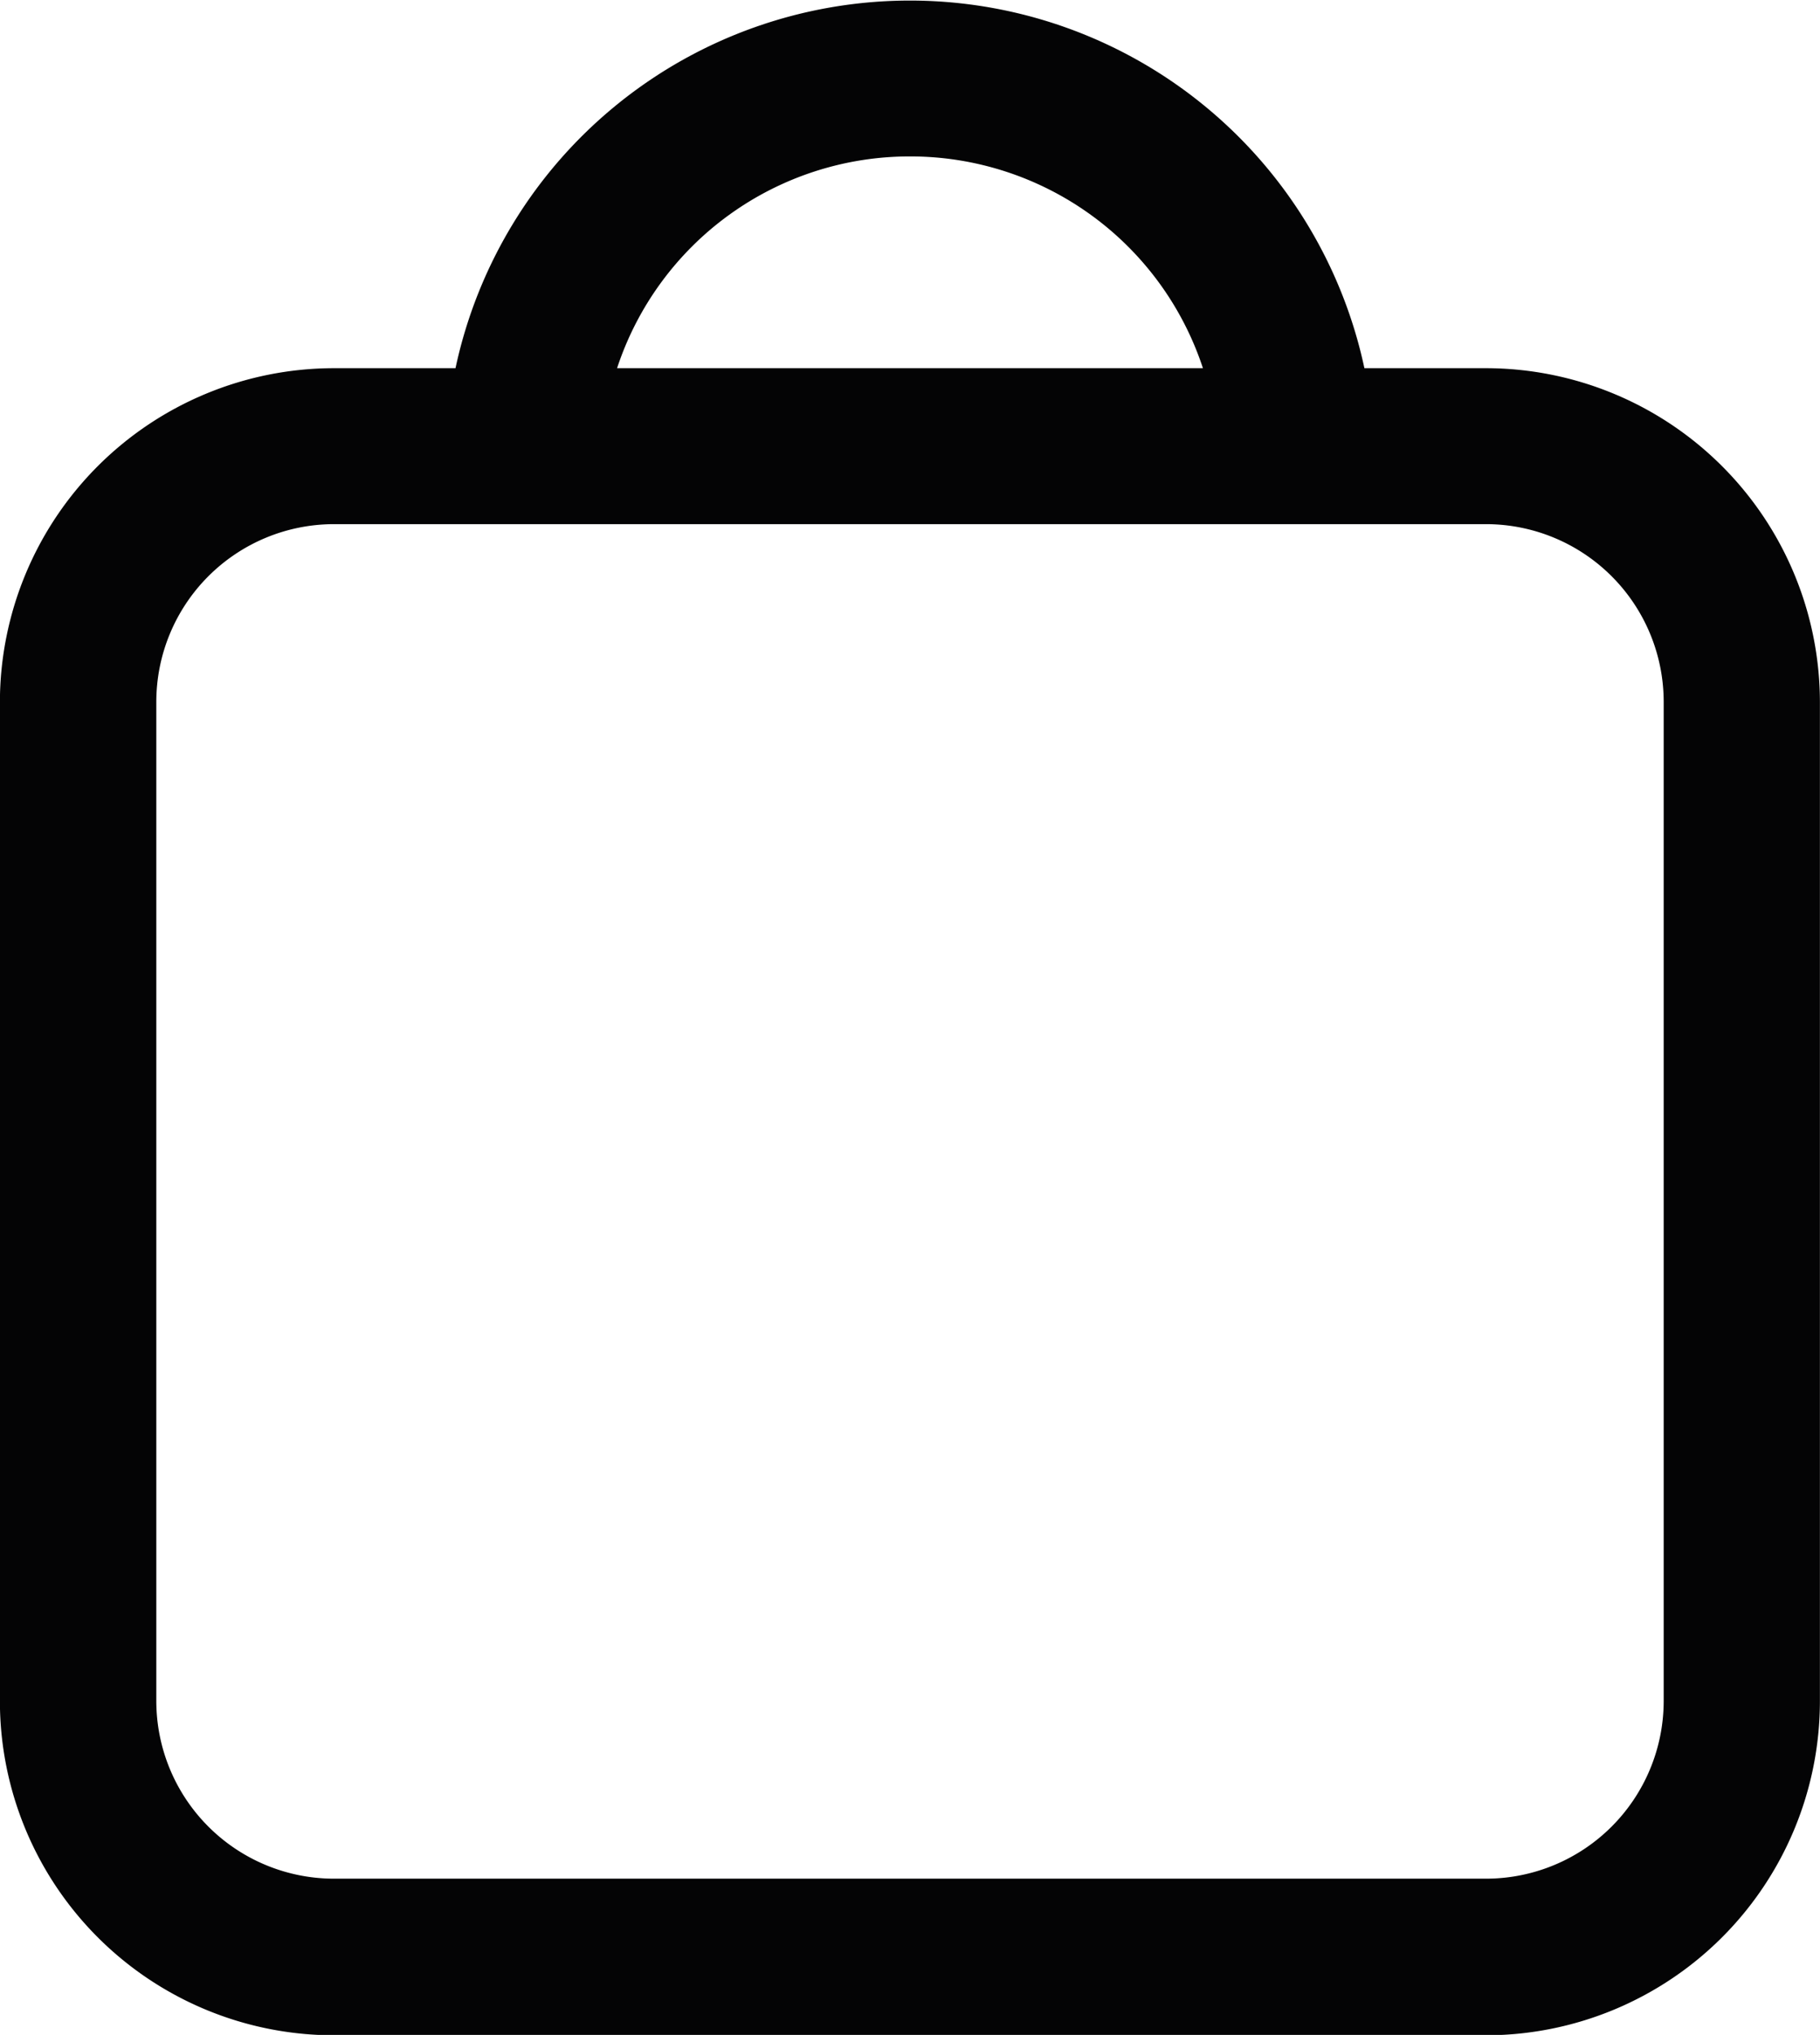
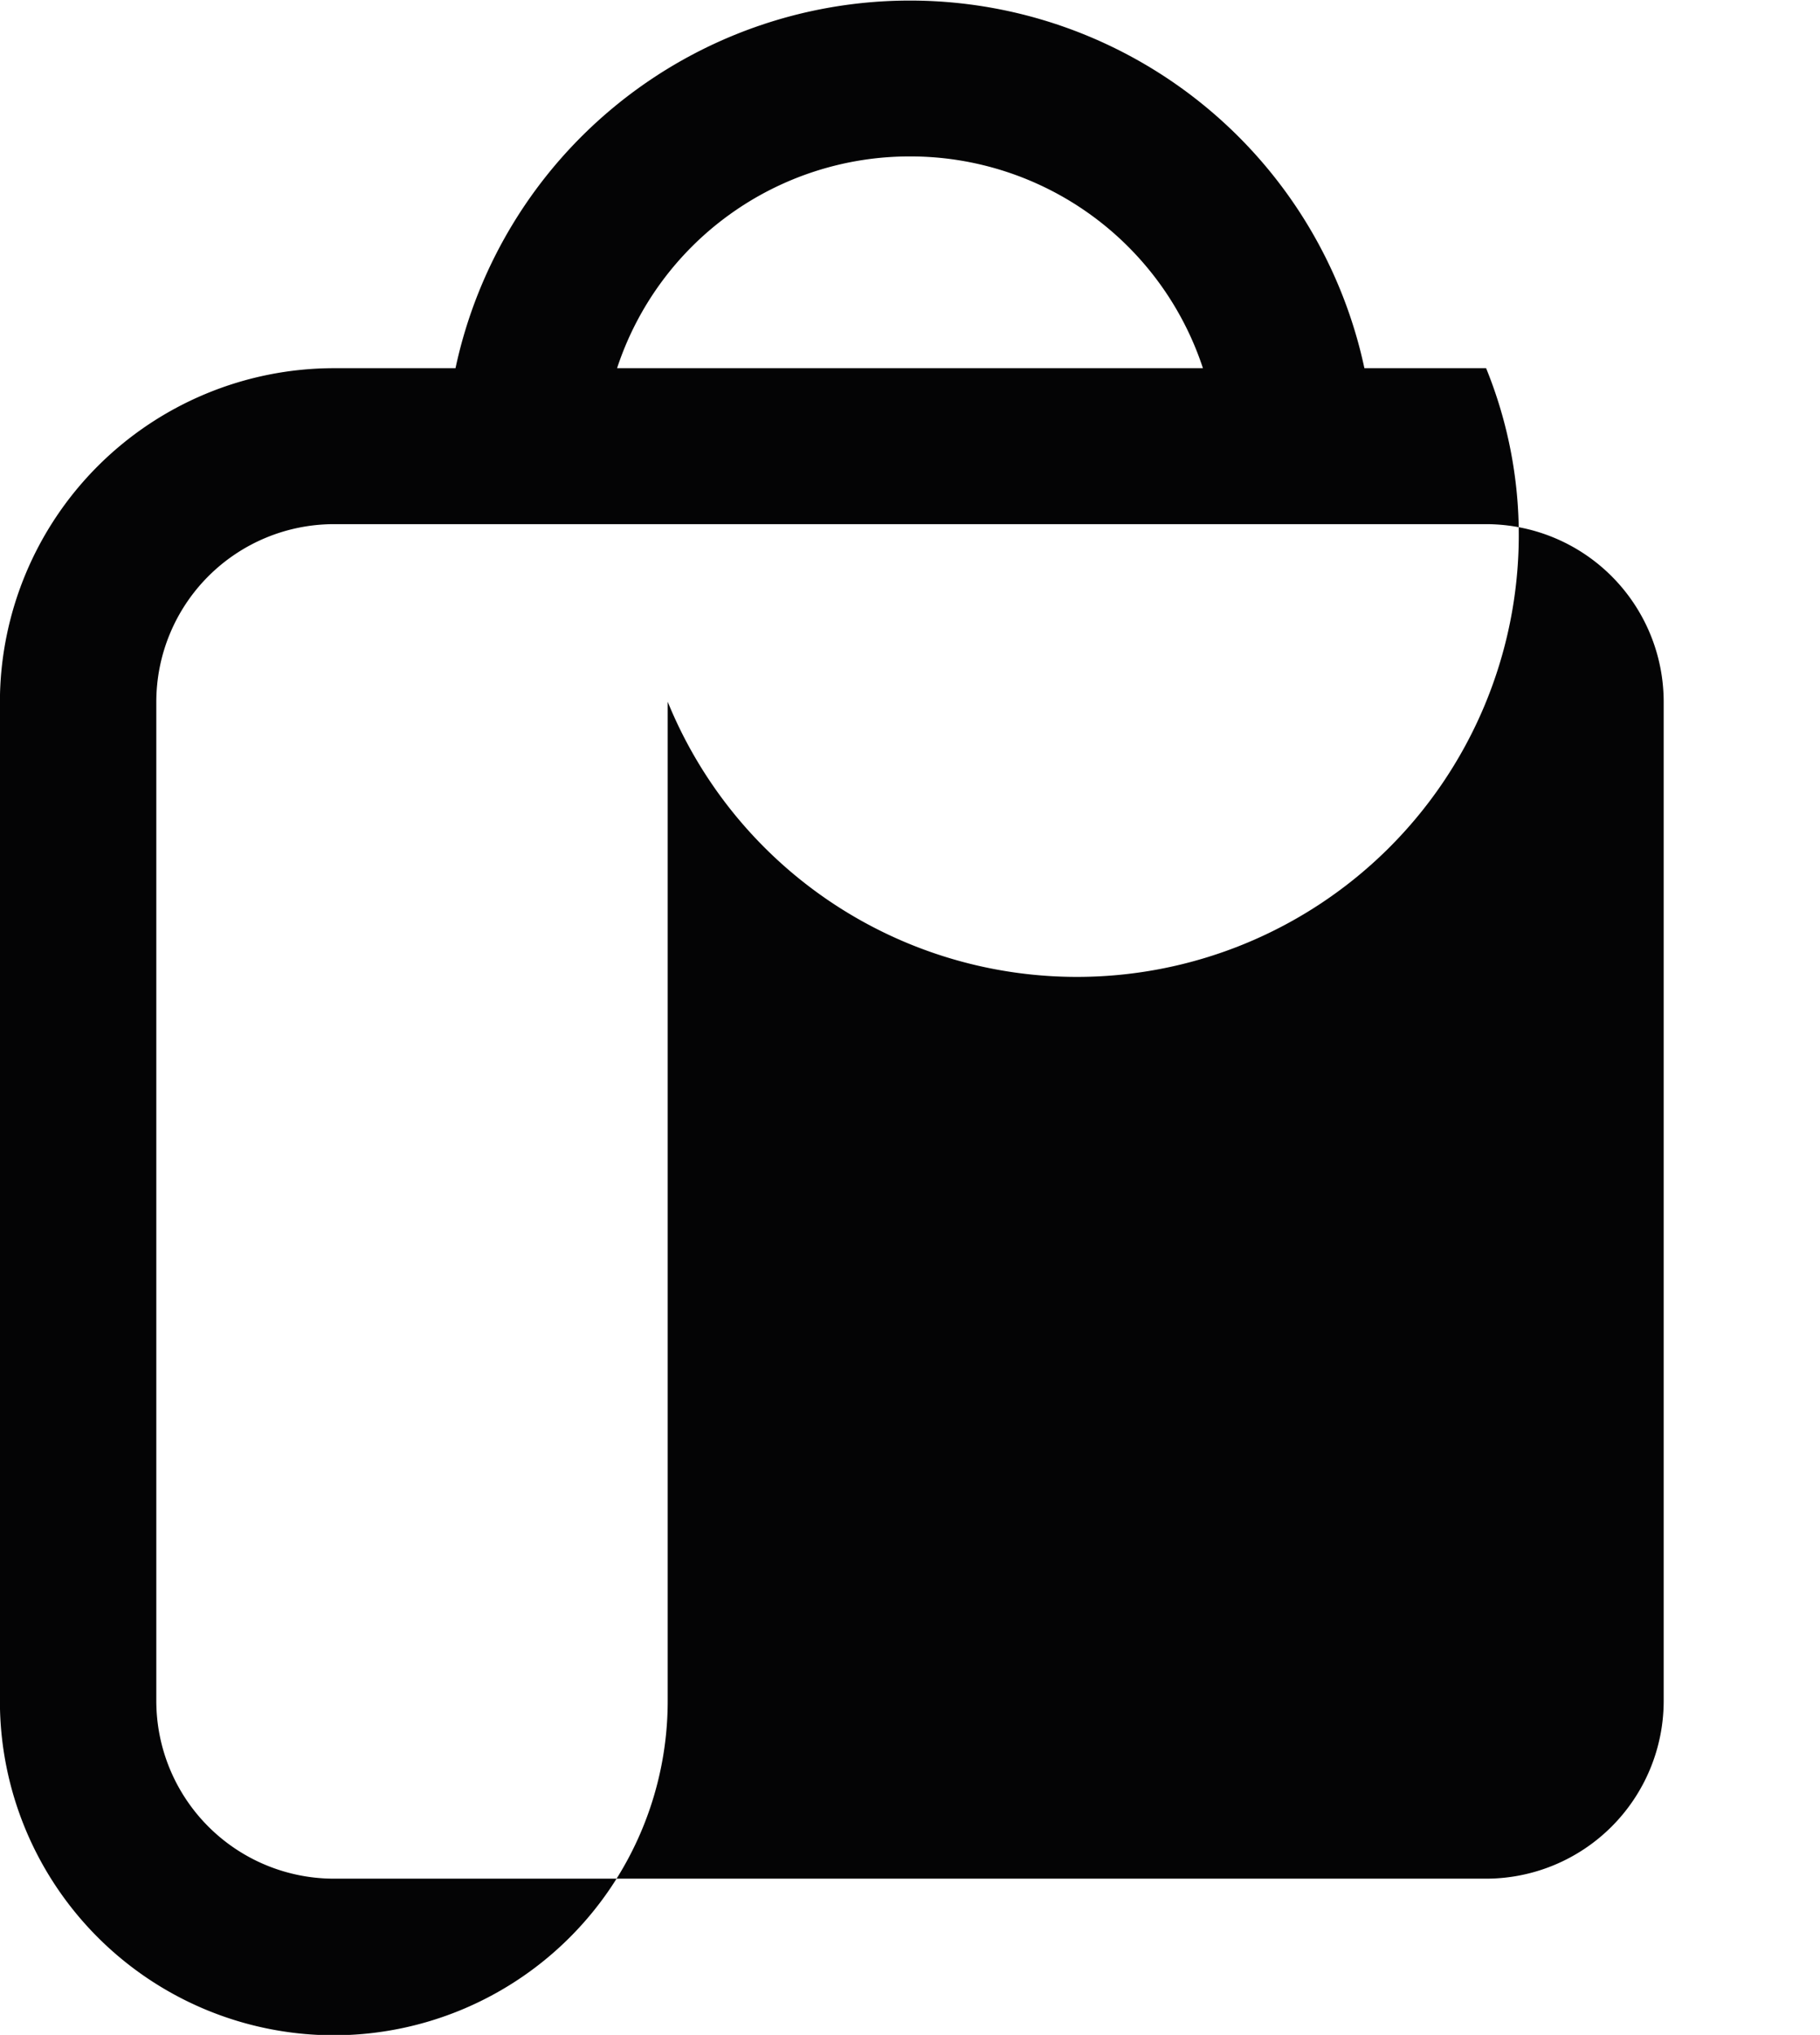
<svg xmlns="http://www.w3.org/2000/svg" width="19.77" height="22.102" viewBox="0 0 19.77 22.102">
-   <path id="Path_14" data-name="Path 14" d="M266.594,350h-1.322a5.048,5.048,0,0,0-9.873,0h-1.322a3.631,3.631,0,0,0-3.627,3.627v10.853a3.631,3.631,0,0,0,3.627,3.627h12.516a3.631,3.631,0,0,0,3.627-3.627V353.623A3.631,3.631,0,0,0,266.594,350Zm-6.258-2.3a3.346,3.346,0,0,1,3.182,2.3h-6.364A3.346,3.346,0,0,1,260.336,347.7Zm8.187,16.777a1.931,1.931,0,0,1-1.929,1.929H254.078a1.931,1.931,0,0,1-1.929-1.929V353.623a1.931,1.931,0,0,1,1.929-1.929h12.516a1.931,1.931,0,0,1,1.929,1.929Z" transform="translate(-250.451 -346.001)" fill="#040405" />
+   <path id="Path_14" data-name="Path 14" d="M266.594,350h-1.322a5.048,5.048,0,0,0-9.873,0h-1.322a3.631,3.631,0,0,0-3.627,3.627v10.853a3.631,3.631,0,0,0,3.627,3.627a3.631,3.631,0,0,0,3.627-3.627V353.623A3.631,3.631,0,0,0,266.594,350Zm-6.258-2.3a3.346,3.346,0,0,1,3.182,2.3h-6.364A3.346,3.346,0,0,1,260.336,347.7Zm8.187,16.777a1.931,1.931,0,0,1-1.929,1.929H254.078a1.931,1.931,0,0,1-1.929-1.929V353.623a1.931,1.931,0,0,1,1.929-1.929h12.516a1.931,1.931,0,0,1,1.929,1.929Z" transform="translate(-250.451 -346.001)" fill="#040405" />
</svg>